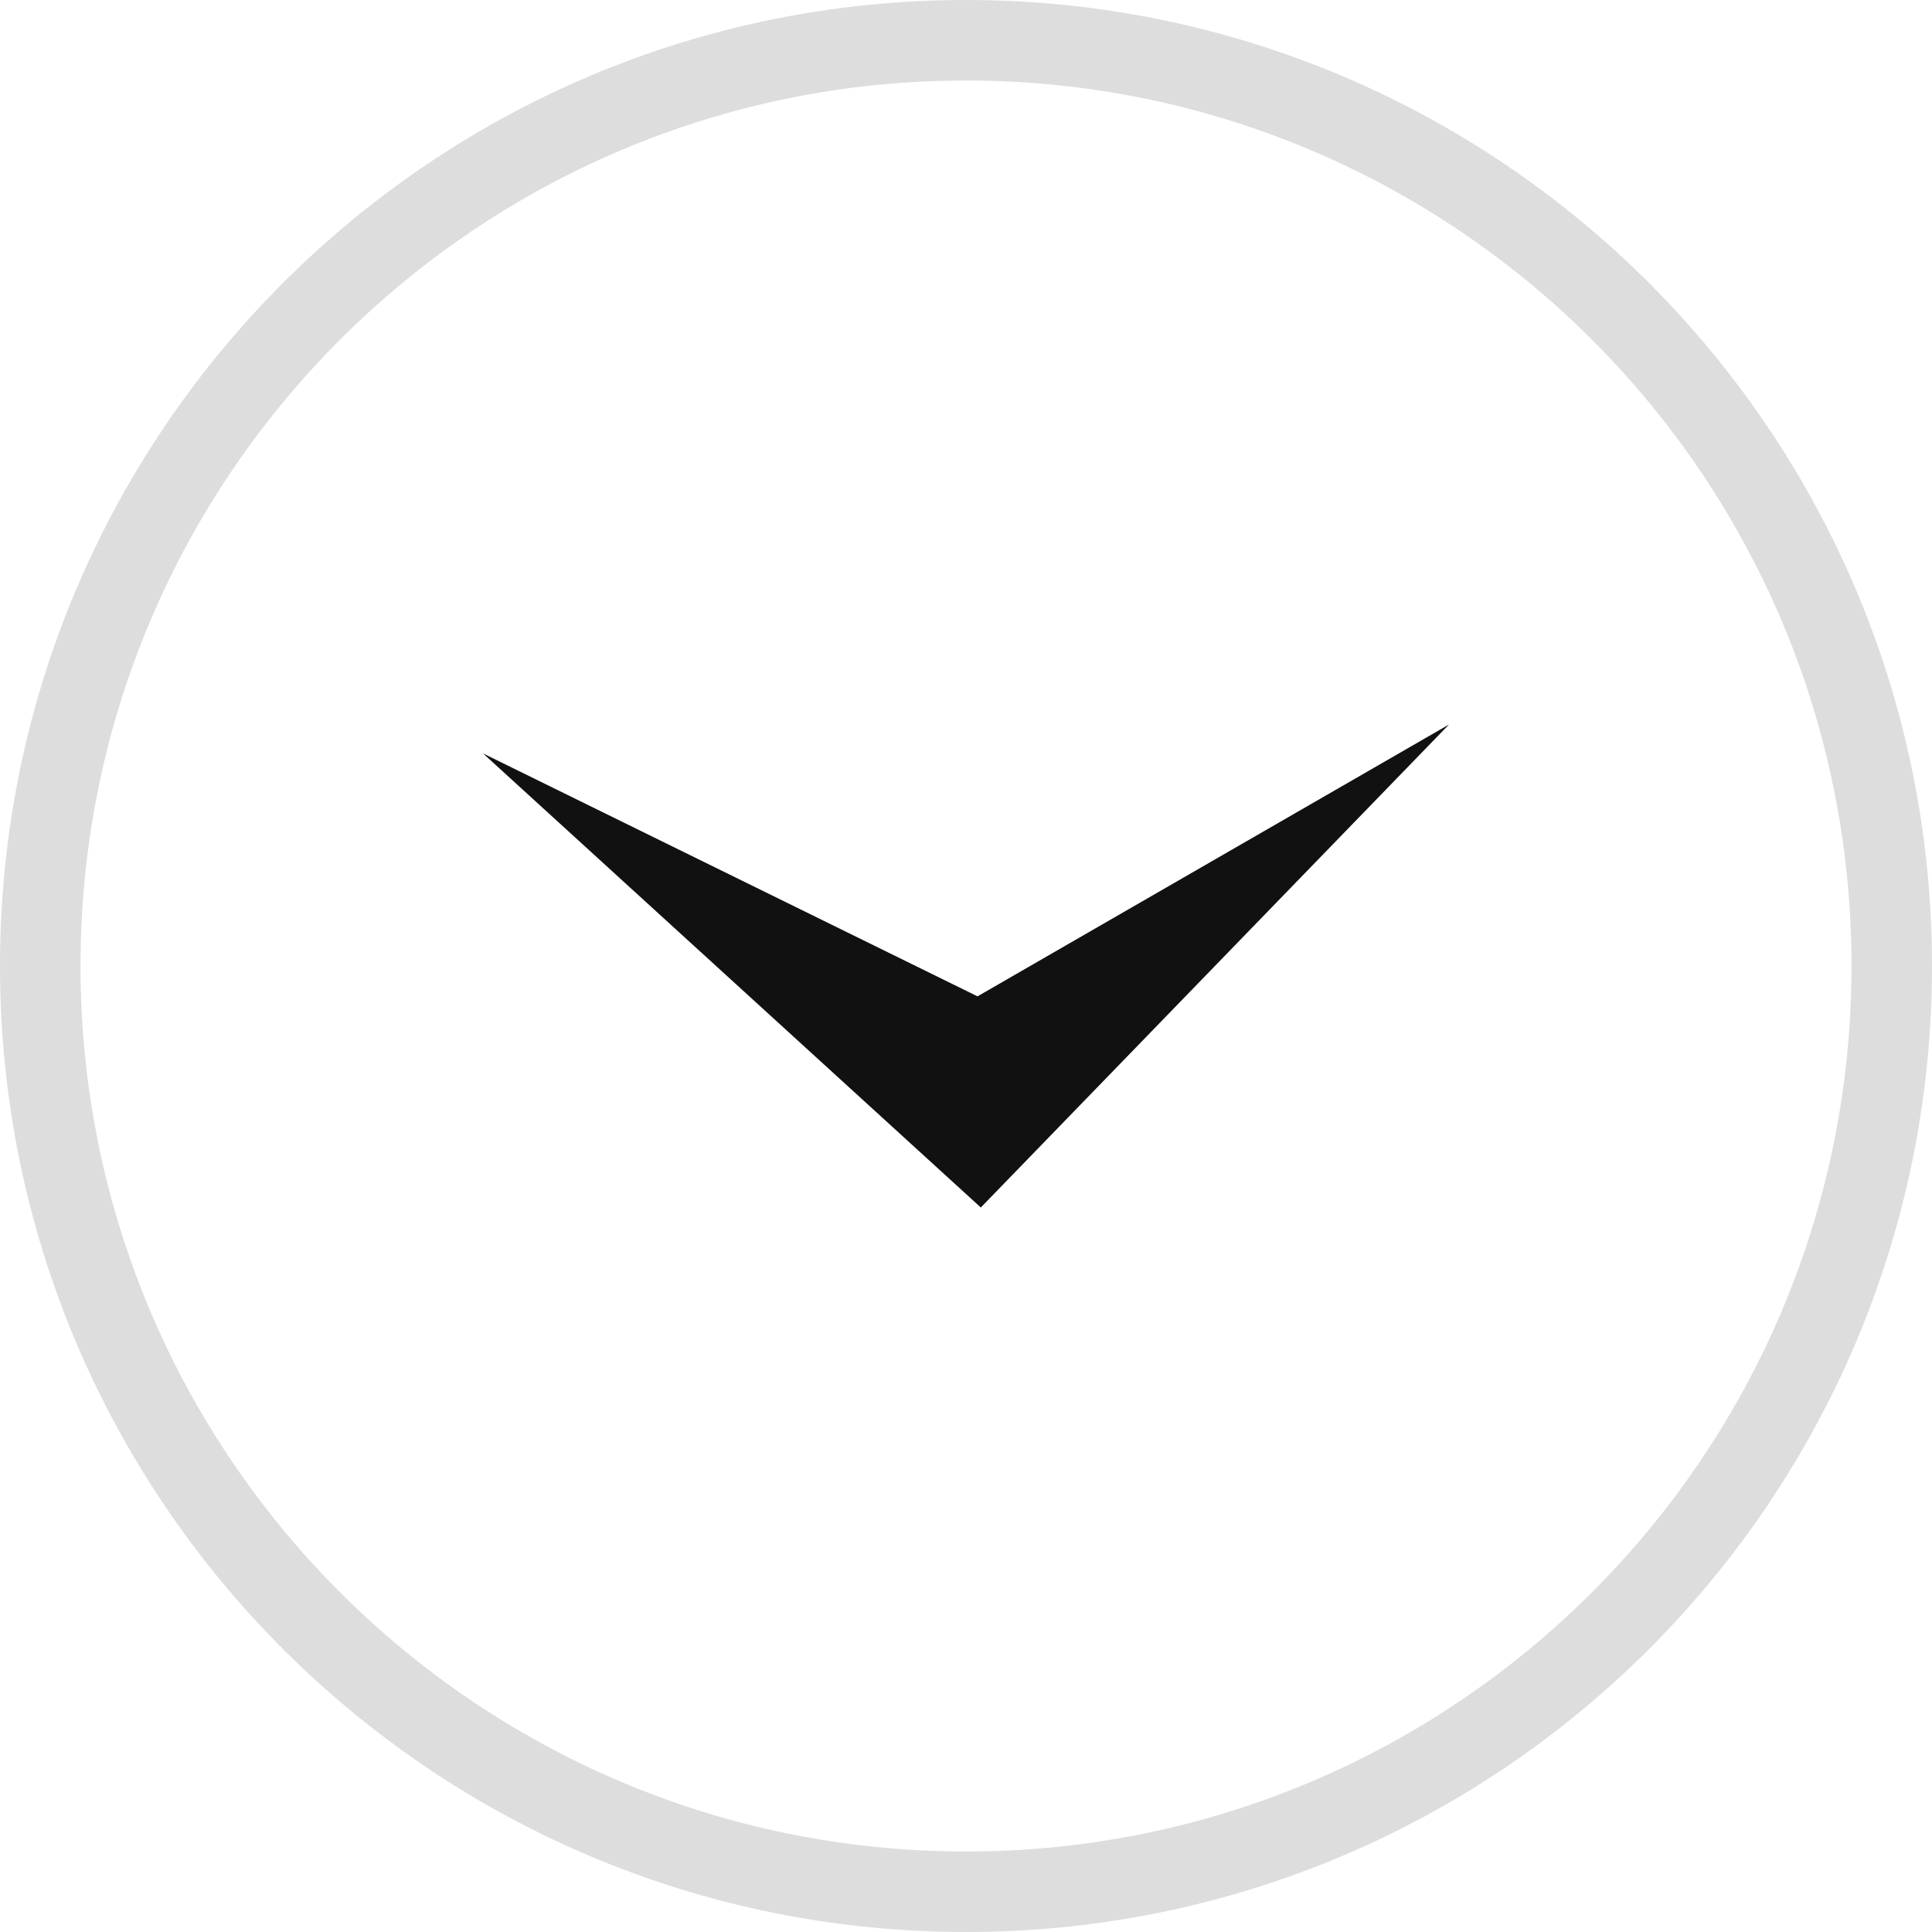
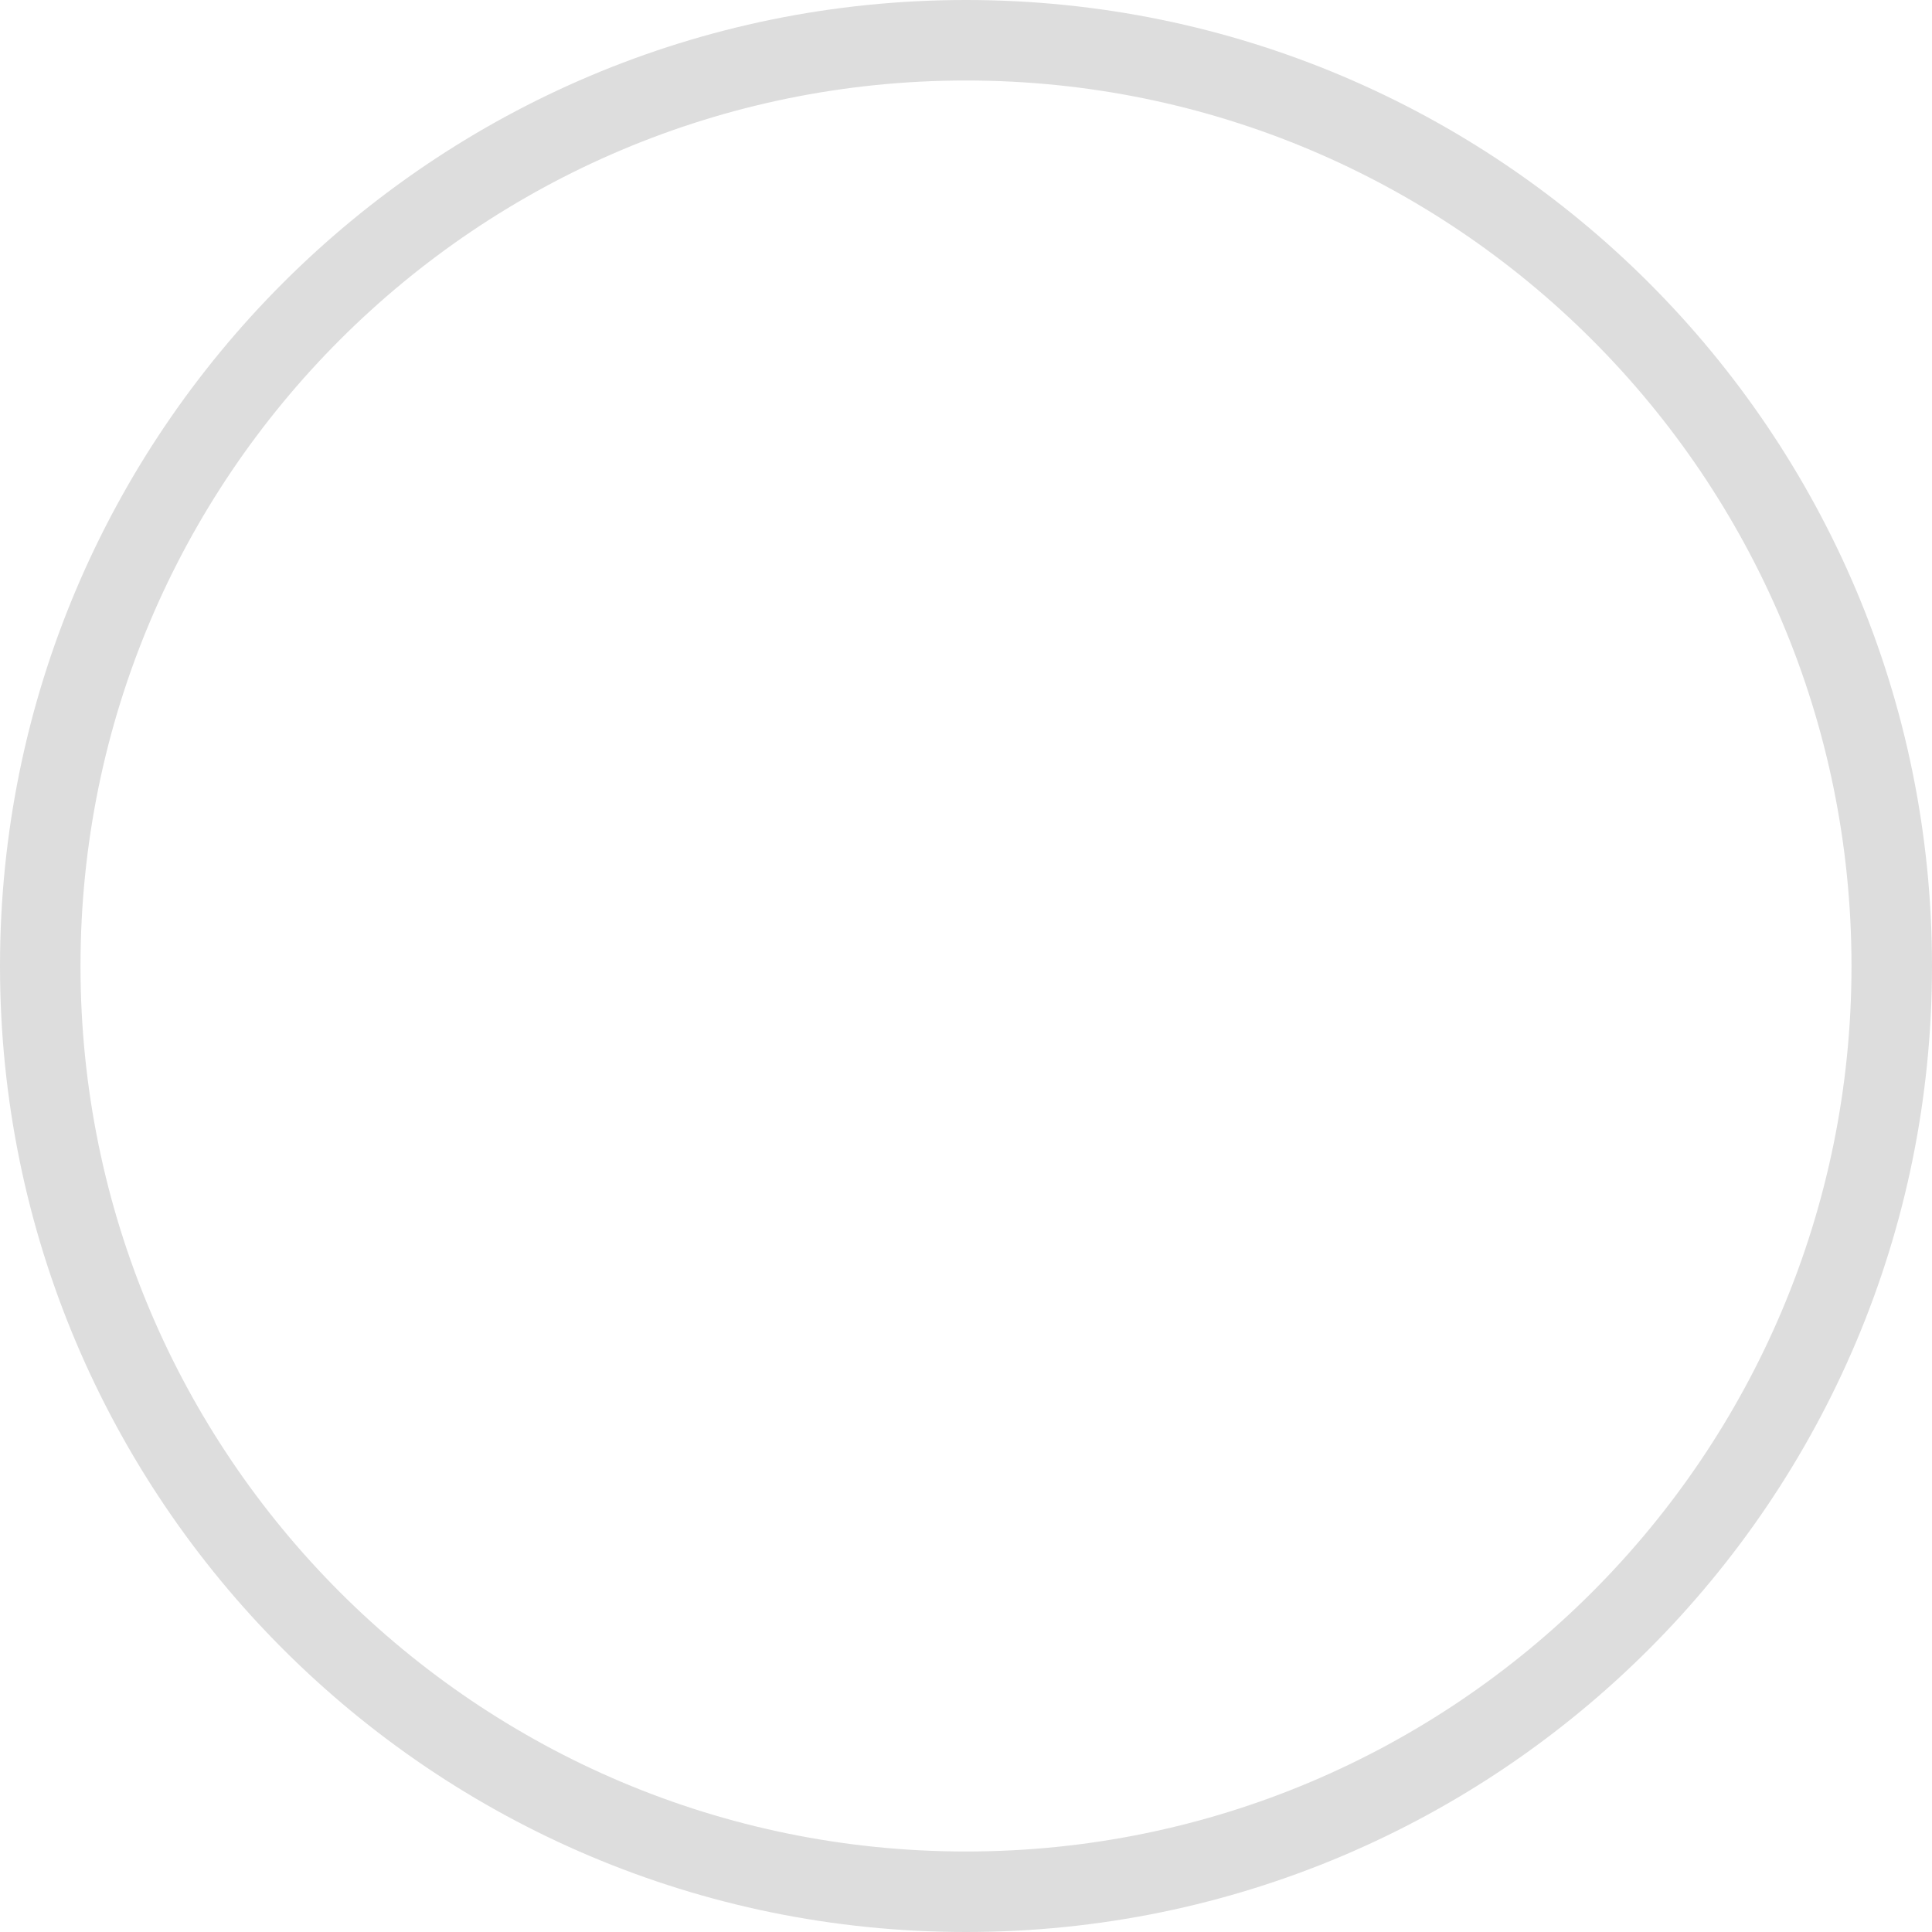
<svg xmlns="http://www.w3.org/2000/svg" width="24" height="24" viewBox="0 0 24 24">
  <g fill="none" fill-rule="evenodd">
    <path fill="#DDD" fill-rule="nonzero" d="M12 0c6.627 0 12 5.373 12 12s-5.373 12-12 12S0 18.627 0 12 5.373 0 12 0zm0 1C5.925 1 1 5.925 1 12s4.925 11 11 11 11-4.925 11-11S18.075 1 12 1z" />
-     <path fill="#111" d="M9.359 18L15 11.816 9 6 12.377 11.857z" transform="rotate(90 12 12)" />
  </g>
</svg>